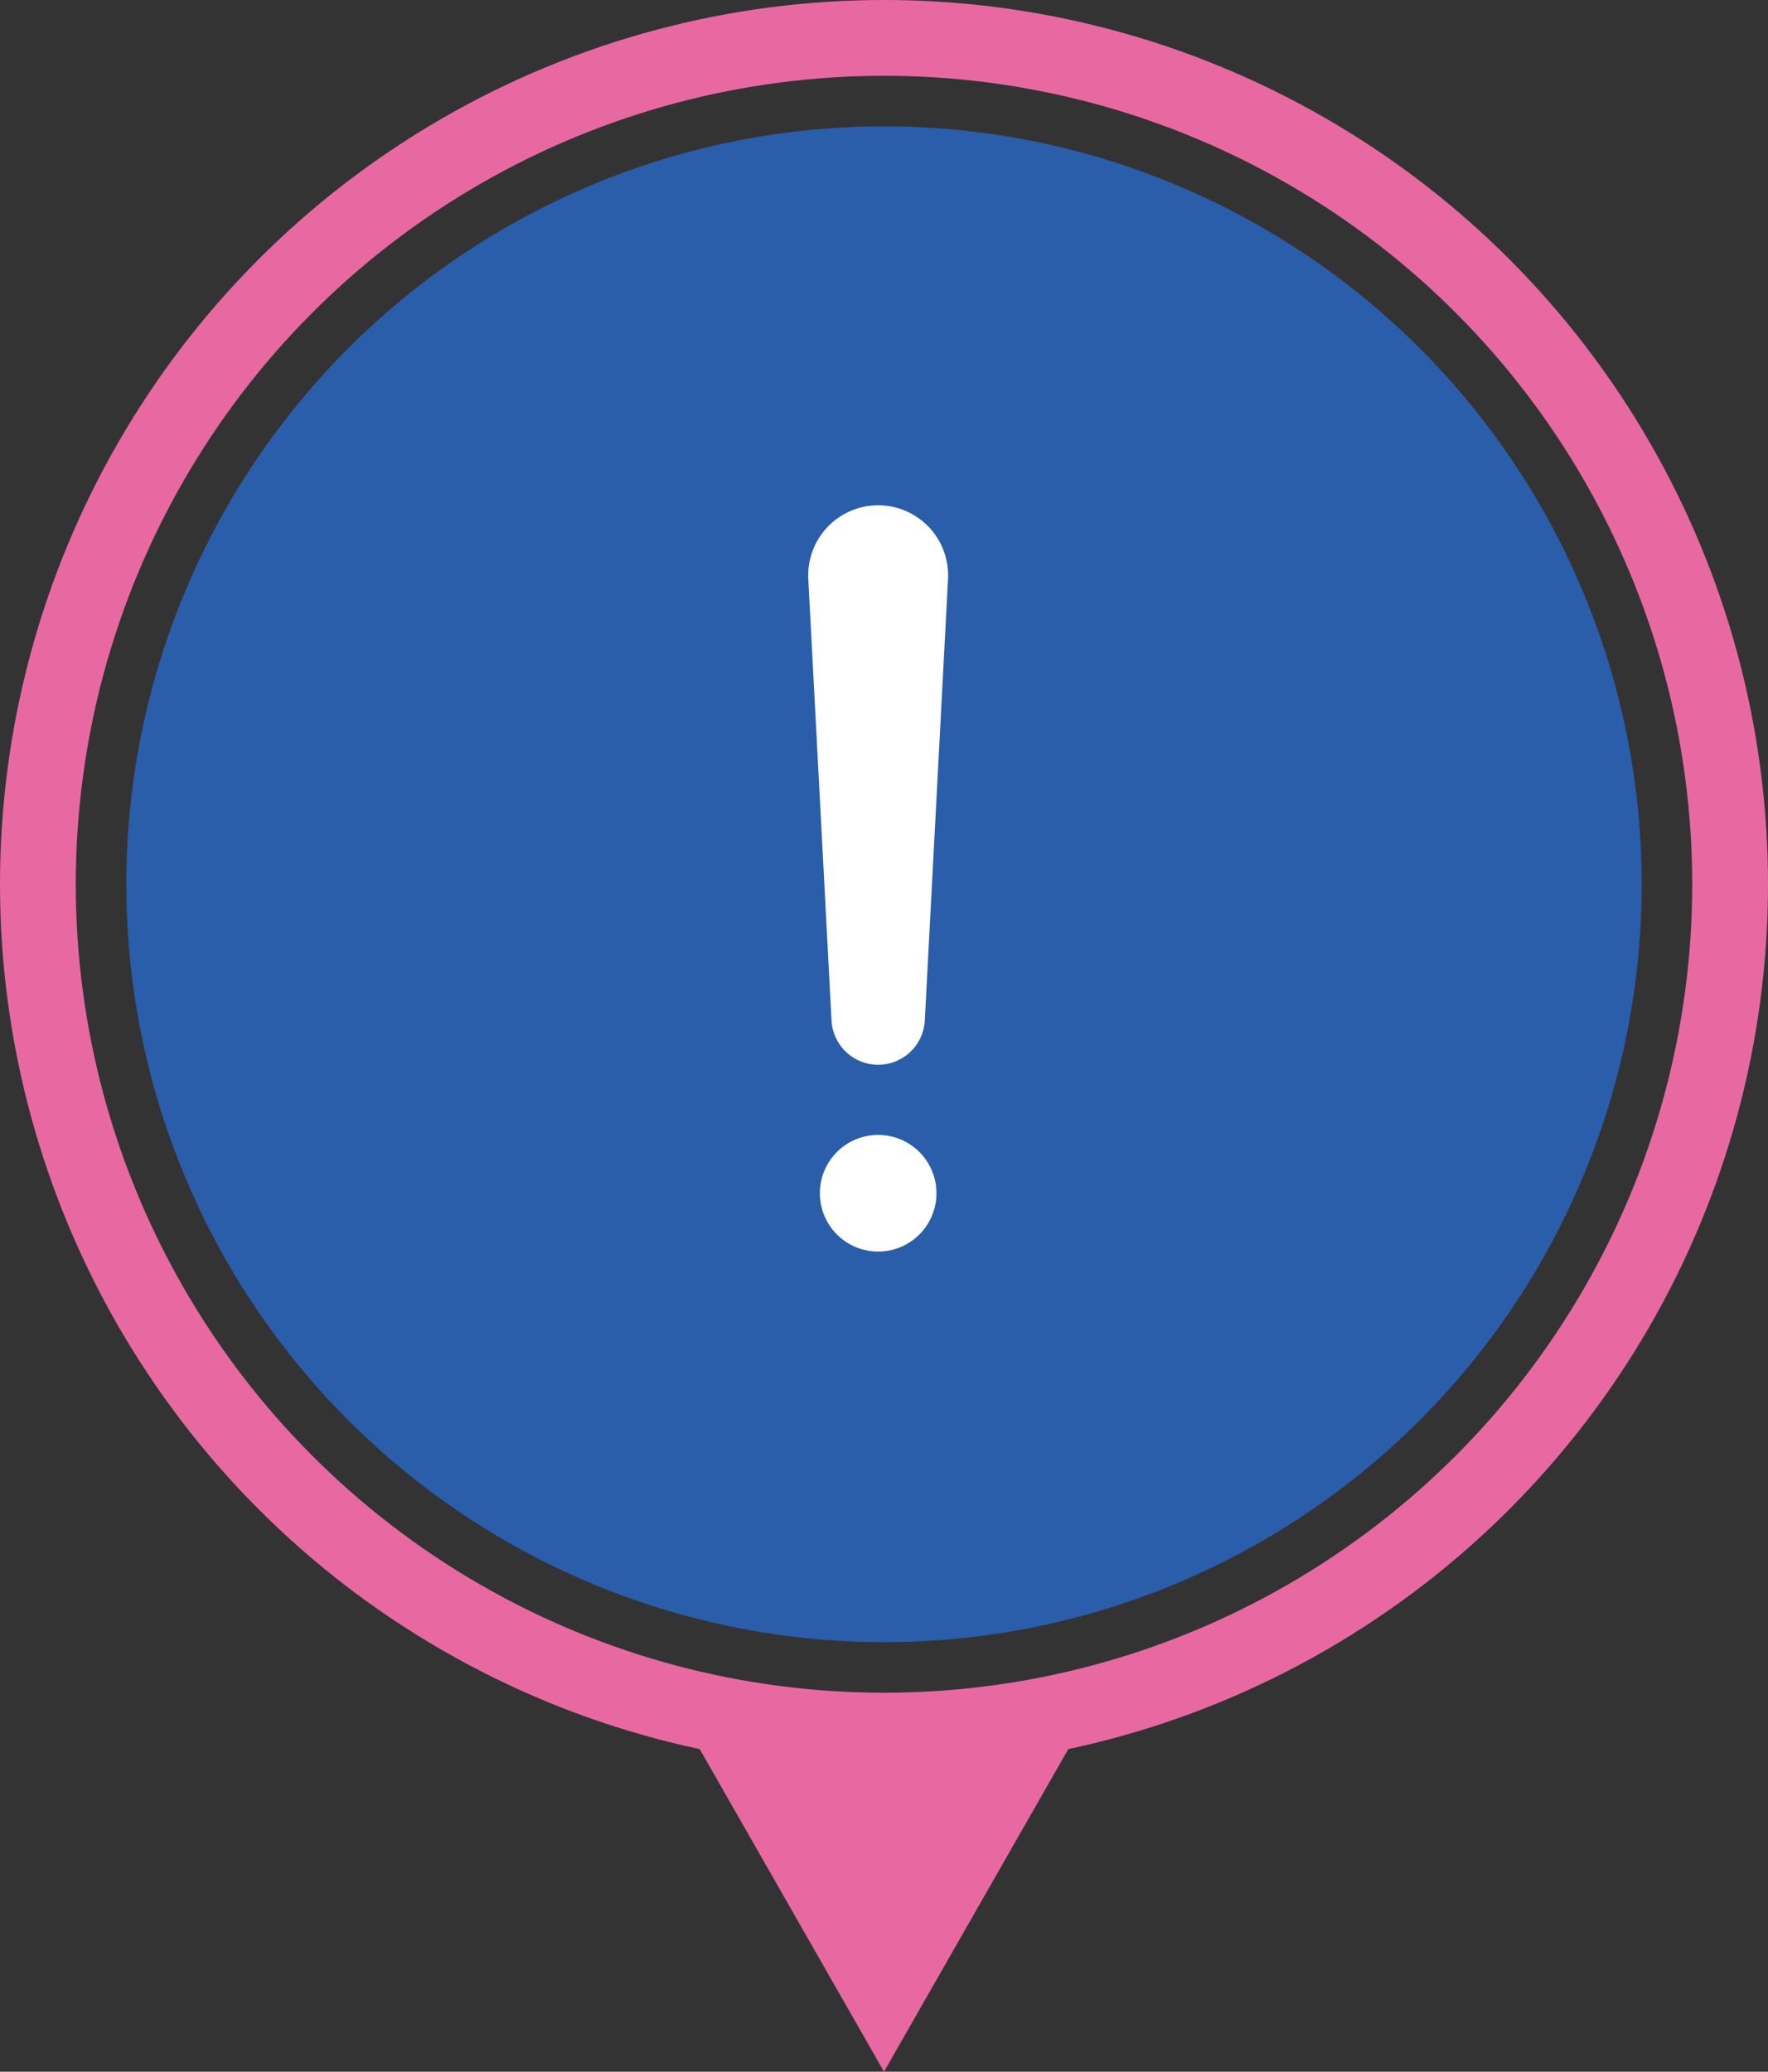
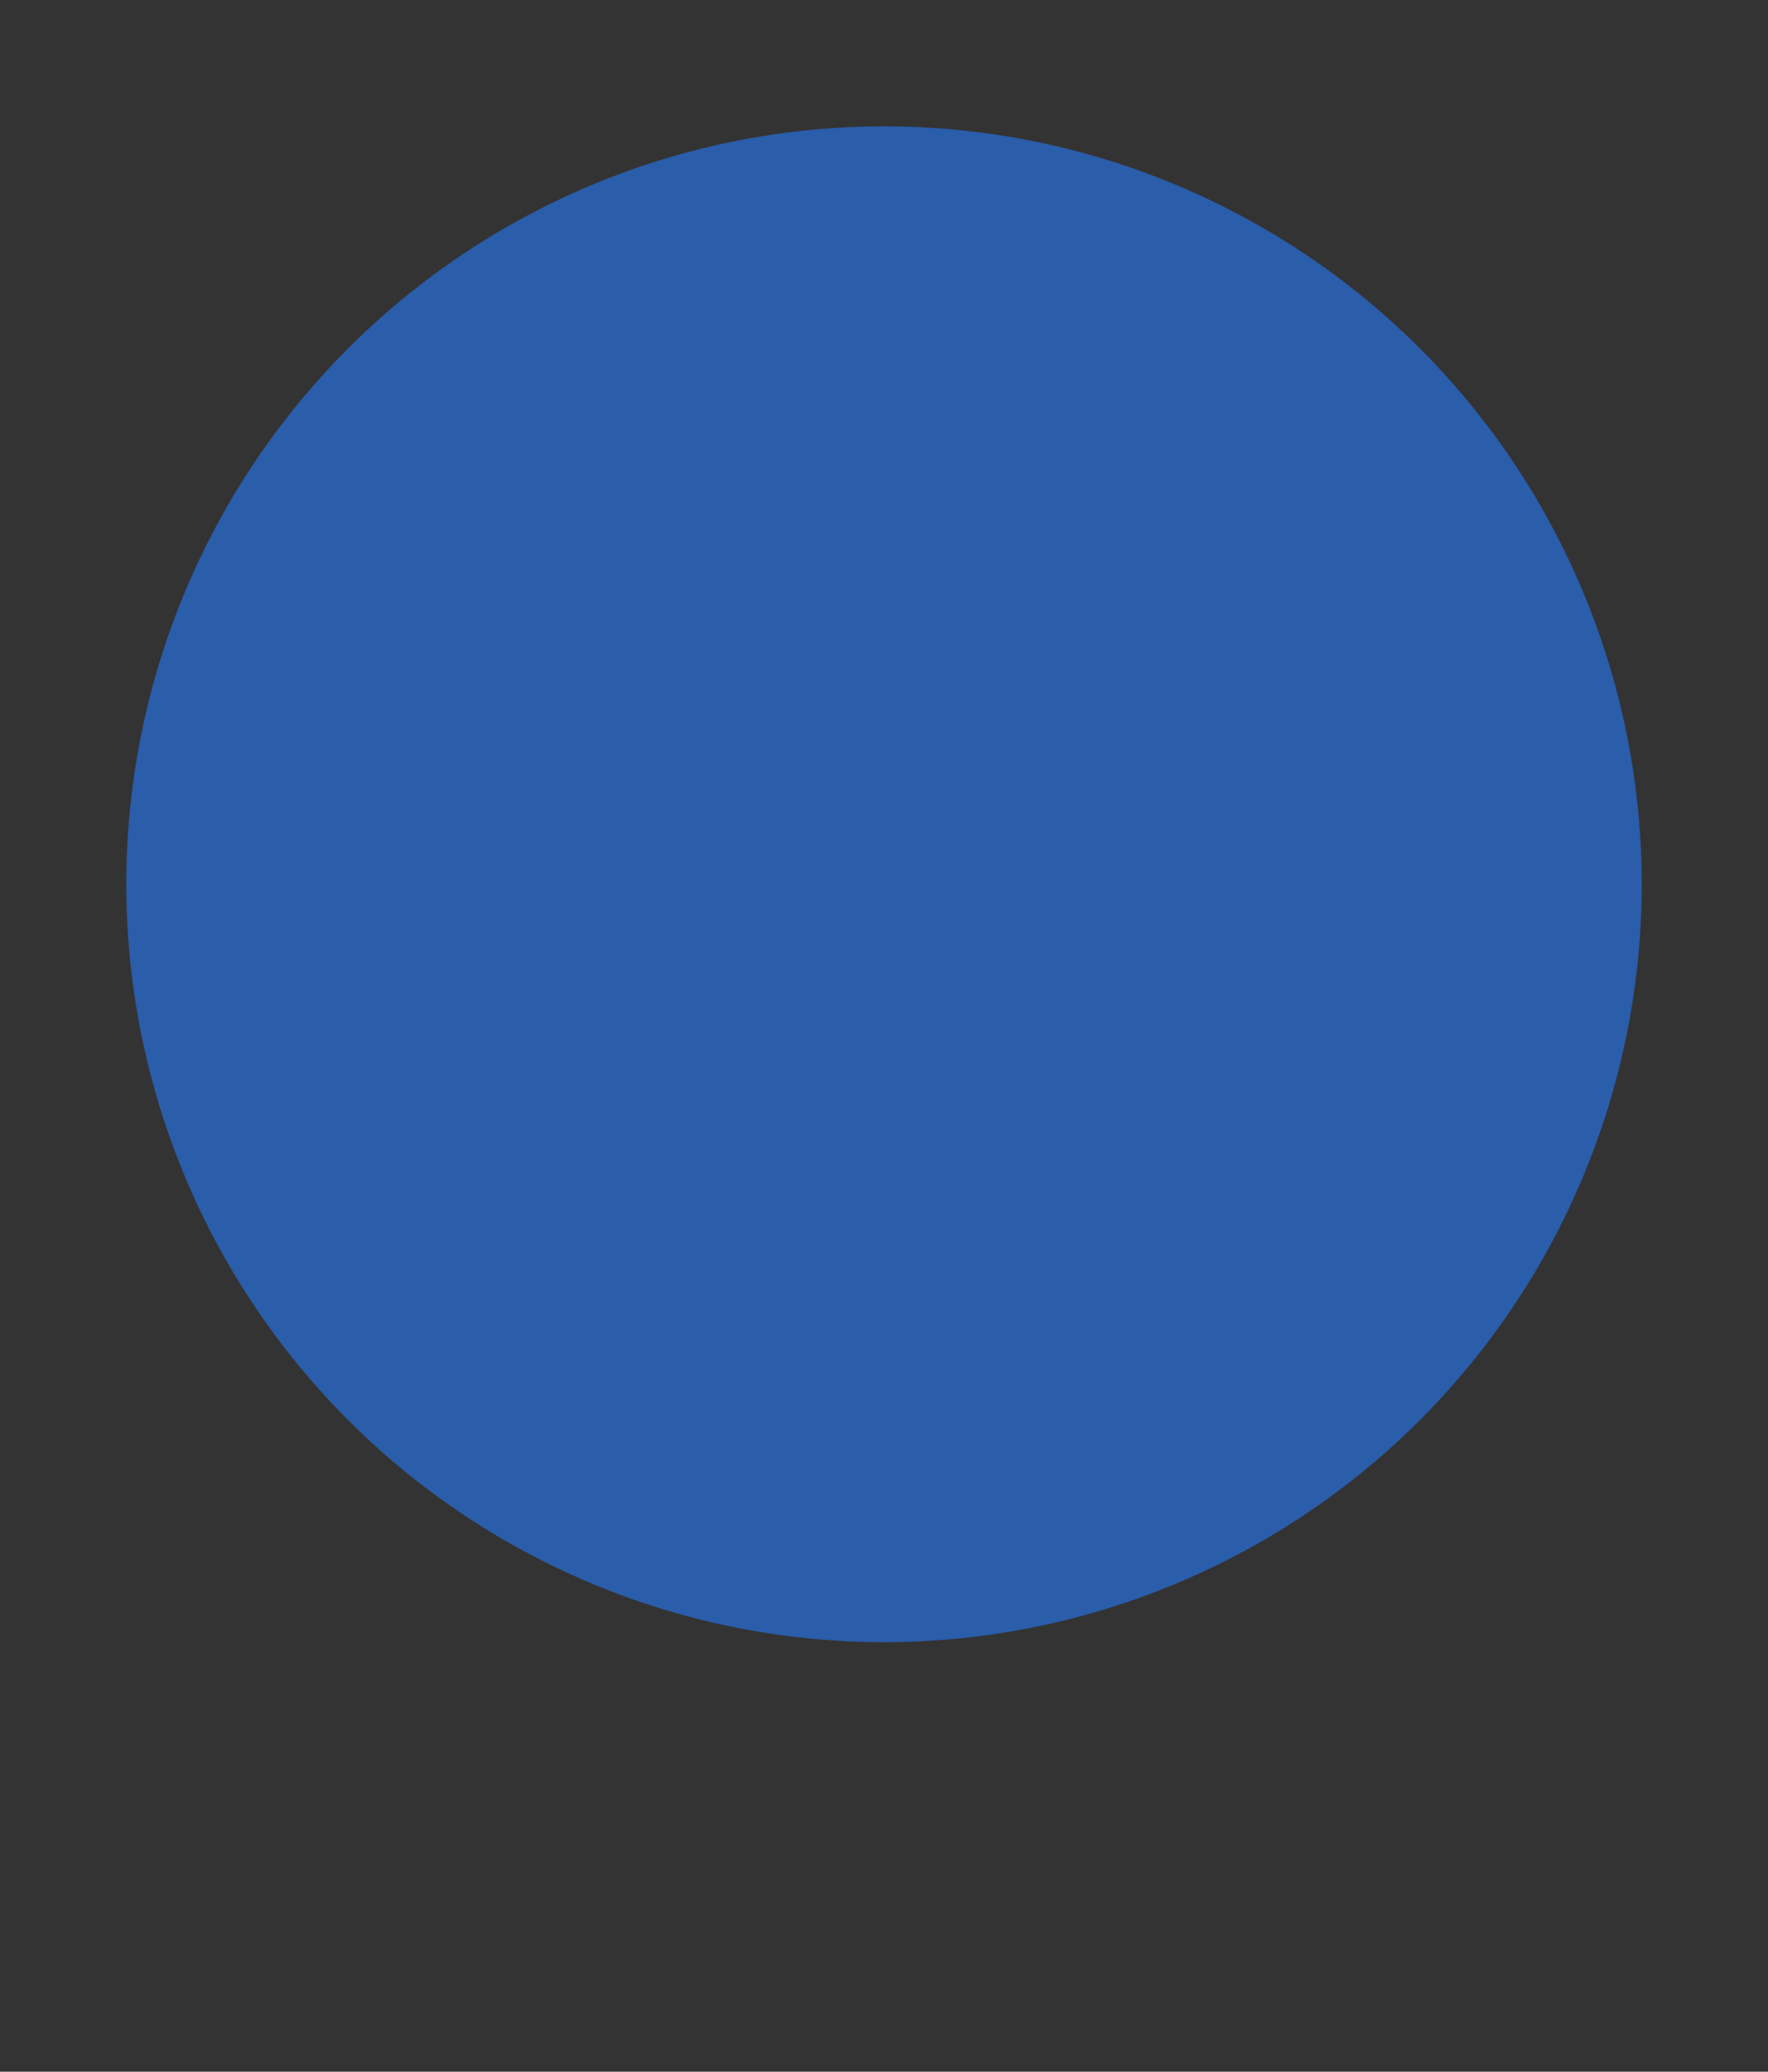
<svg xmlns="http://www.w3.org/2000/svg" width="70" height="82" viewBox="0 0 70 82">
  <rect x="0" y="0" width="70" height="82" fill="#333333" stroke="none" />
  <g id="グループ_75944" data-name="グループ 75944" transform="translate(-705 -778)">
    <circle id="楕円形_4" data-name="楕円形 4" cx="30" cy="30" r="30" transform="translate(710 783)" fill="#2a5daa" />
    <g id="楕円形_5" data-name="楕円形 5" transform="translate(705 778)" fill="none" stroke="#e869a2" stroke-width="3">
      <circle cx="35" cy="35" r="35" stroke="none" />
-       <circle cx="35" cy="35" r="33.5" fill="none" />
    </g>
-     <path id="多角形_1" data-name="多角形 1" d="M8,0l8,14H0Z" transform="translate(748 860) rotate(-180)" fill="#e869a2" />
-     <path id="exclamation-solid-full" d="M274.769,88.922a2.308,2.308,0,1,1-2.308,2.308A2.307,2.307,0,0,1,274.769,88.922Zm0-24.922a2.77,2.77,0,0,1,2.769,2.769v.1L276.615,84.4a1.849,1.849,0,0,1-3.692,0L272,66.867v-.1A2.77,2.77,0,0,1,274.769,64Z" transform="translate(465 734)" fill="#fff" />
  </g>
</svg>